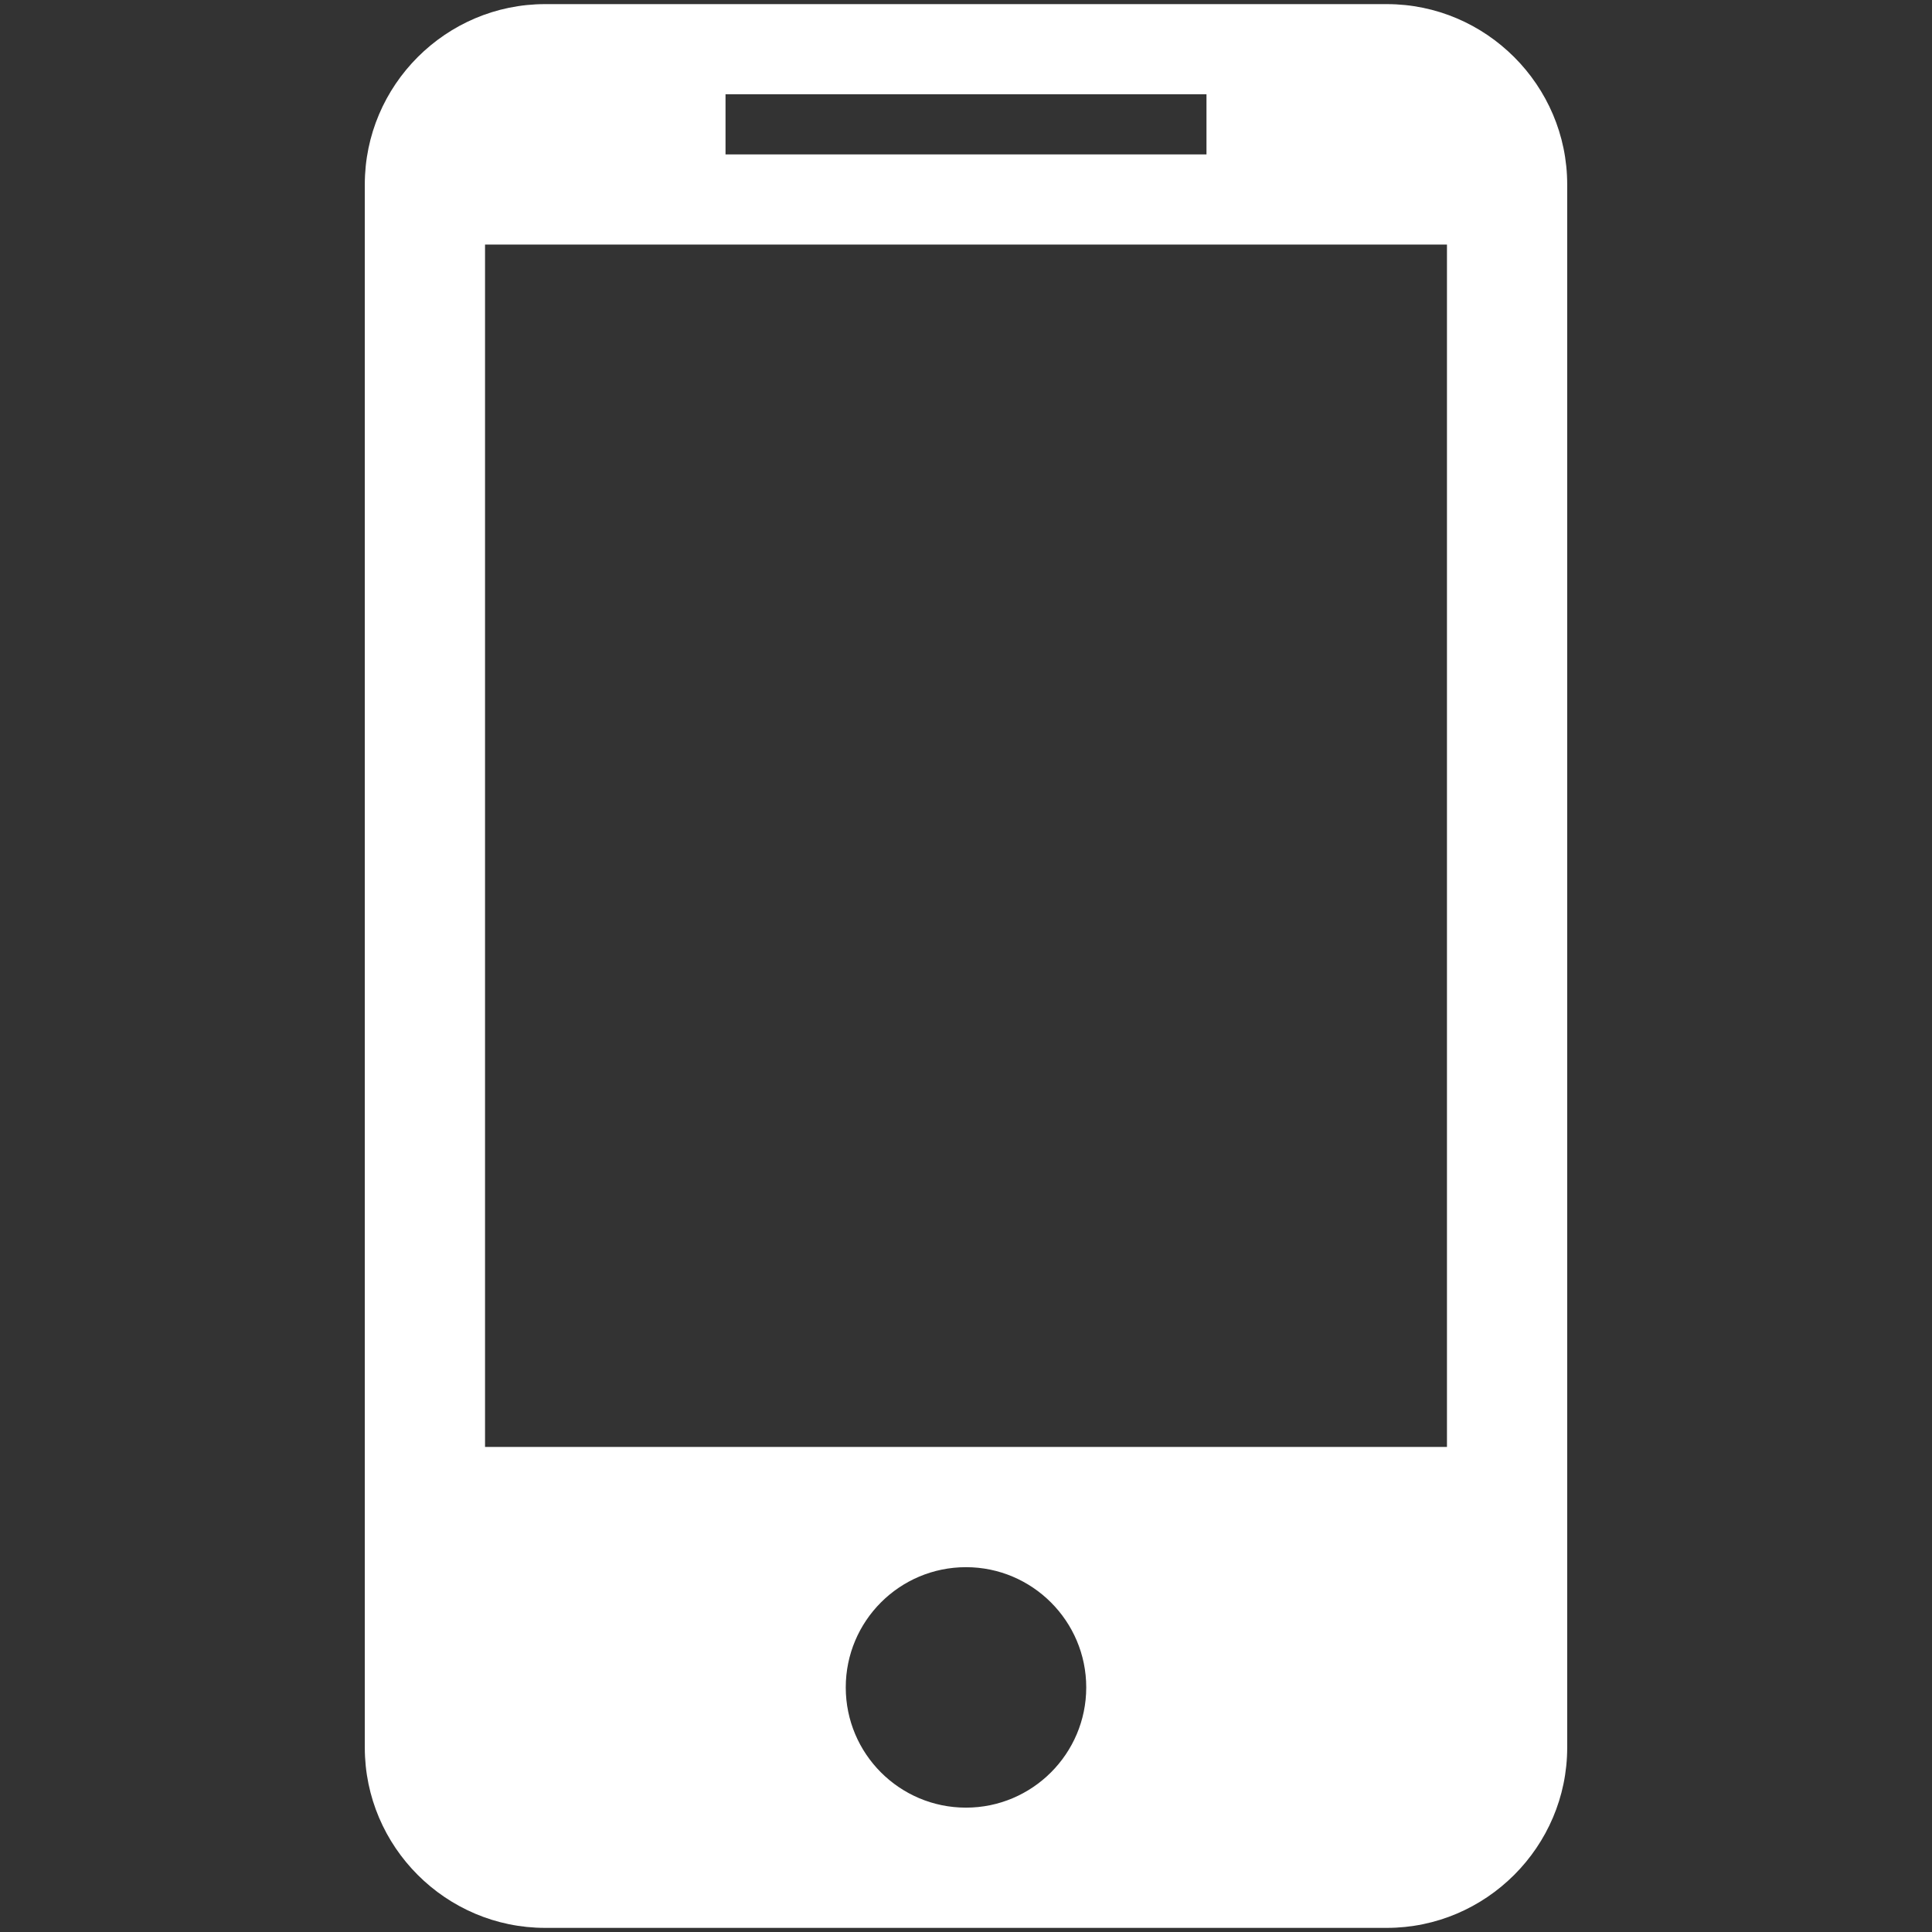
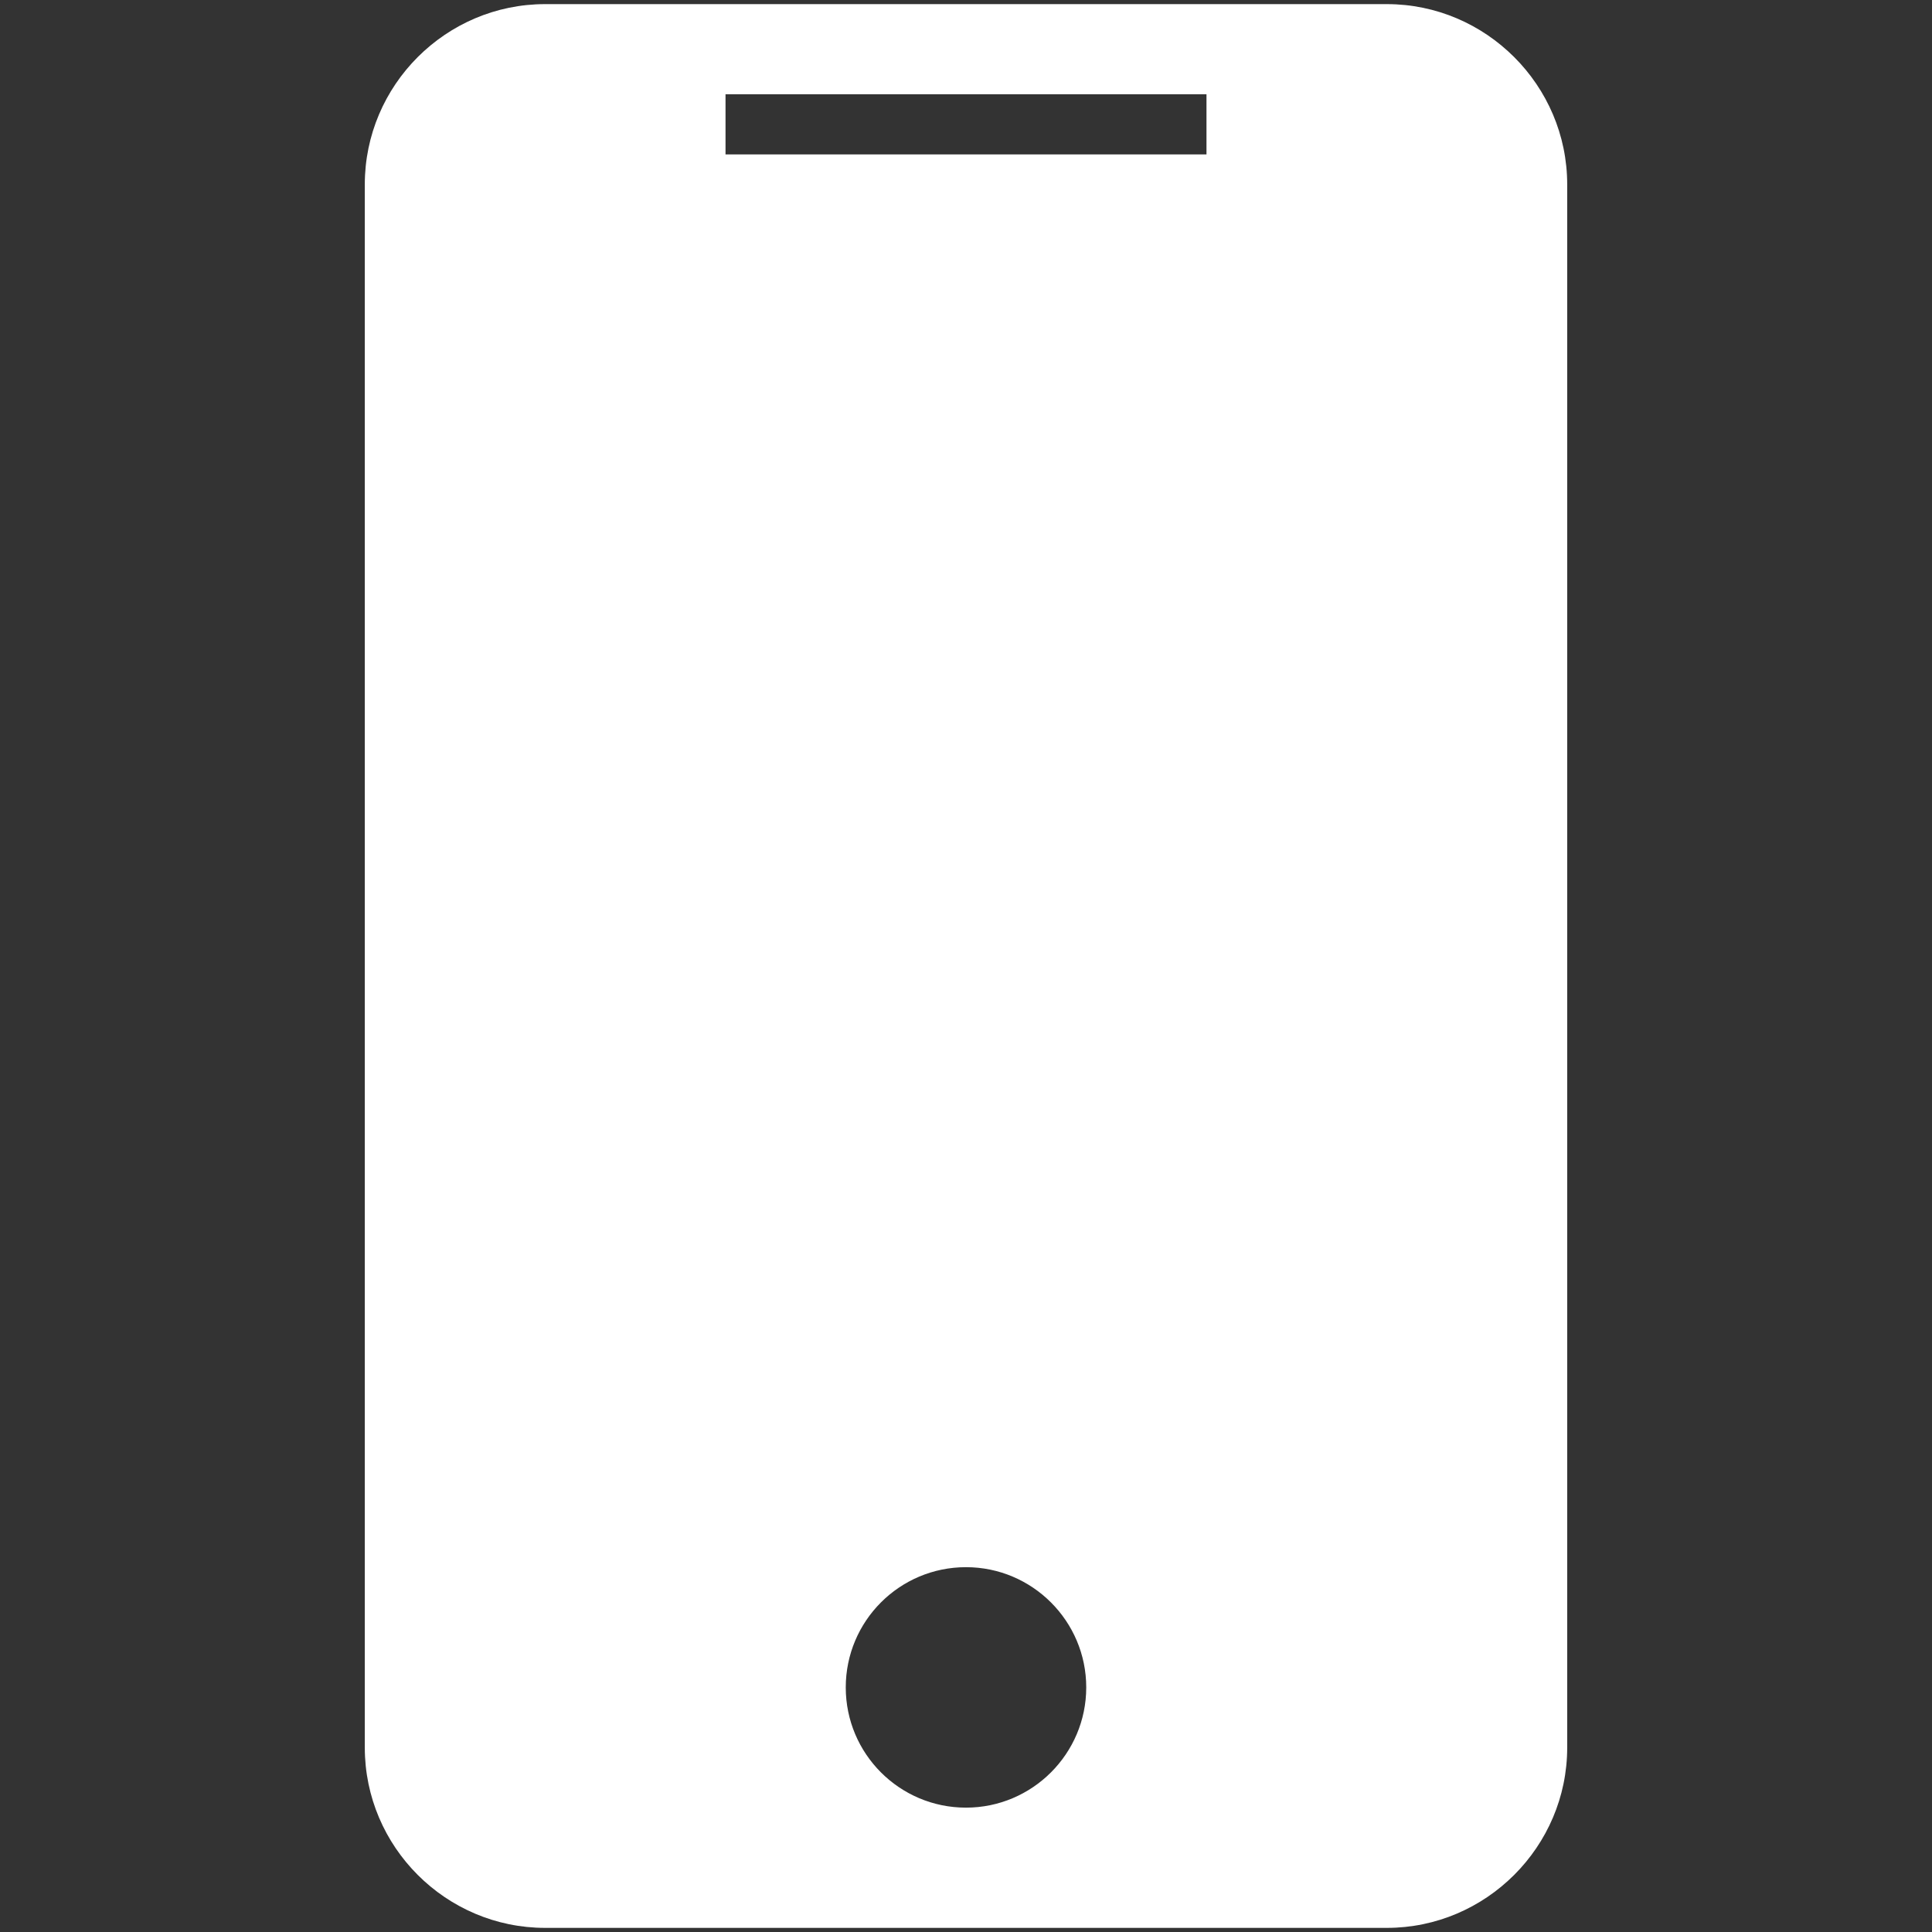
<svg xmlns="http://www.w3.org/2000/svg" t="1720321337548" class="icon" viewBox="0 0 1024 1024" version="1.1" p-id="7495" width="32" height="32">
  <rect x="0" y="0" width="1024" height="1024" fill="#333333" stroke="none" />
-   <path d="M735.053 2.183H288.945c-52.65 0-95.595 43.002-95.595 95.59v828.453c0 52.588 42.945 95.59 95.595 95.59h446.108c52.524 0 95.595-43.002 95.595-95.59V97.774c0-52.589-43.071-95.591-95.595-95.591zM384.54 49.978h254.92v31.864H384.54V49.978z m127.458 908.11c-35.222 0-63.729-28.563-63.729-63.726 0-35.161 28.506-63.726 63.73-63.726 35.1 0 63.73 28.565 63.73 63.726 0 35.163-28.63 63.727-63.73 63.727z m254.92-191.18H257.08v-637.27H766.92v637.27z" p-id="7496" fill="#ffffff" />
+   <path d="M735.053 2.183H288.945c-52.65 0-95.595 43.002-95.595 95.59v828.453c0 52.588 42.945 95.59 95.595 95.59h446.108c52.524 0 95.595-43.002 95.595-95.59V97.774c0-52.589-43.071-95.591-95.595-95.591zM384.54 49.978h254.92v31.864H384.54V49.978z m127.458 908.11c-35.222 0-63.729-28.563-63.729-63.726 0-35.161 28.506-63.726 63.73-63.726 35.1 0 63.73 28.565 63.73 63.726 0 35.163-28.63 63.727-63.73 63.727z m254.92-191.18v-637.27H766.92v637.27z" p-id="7496" fill="#ffffff" />
</svg>